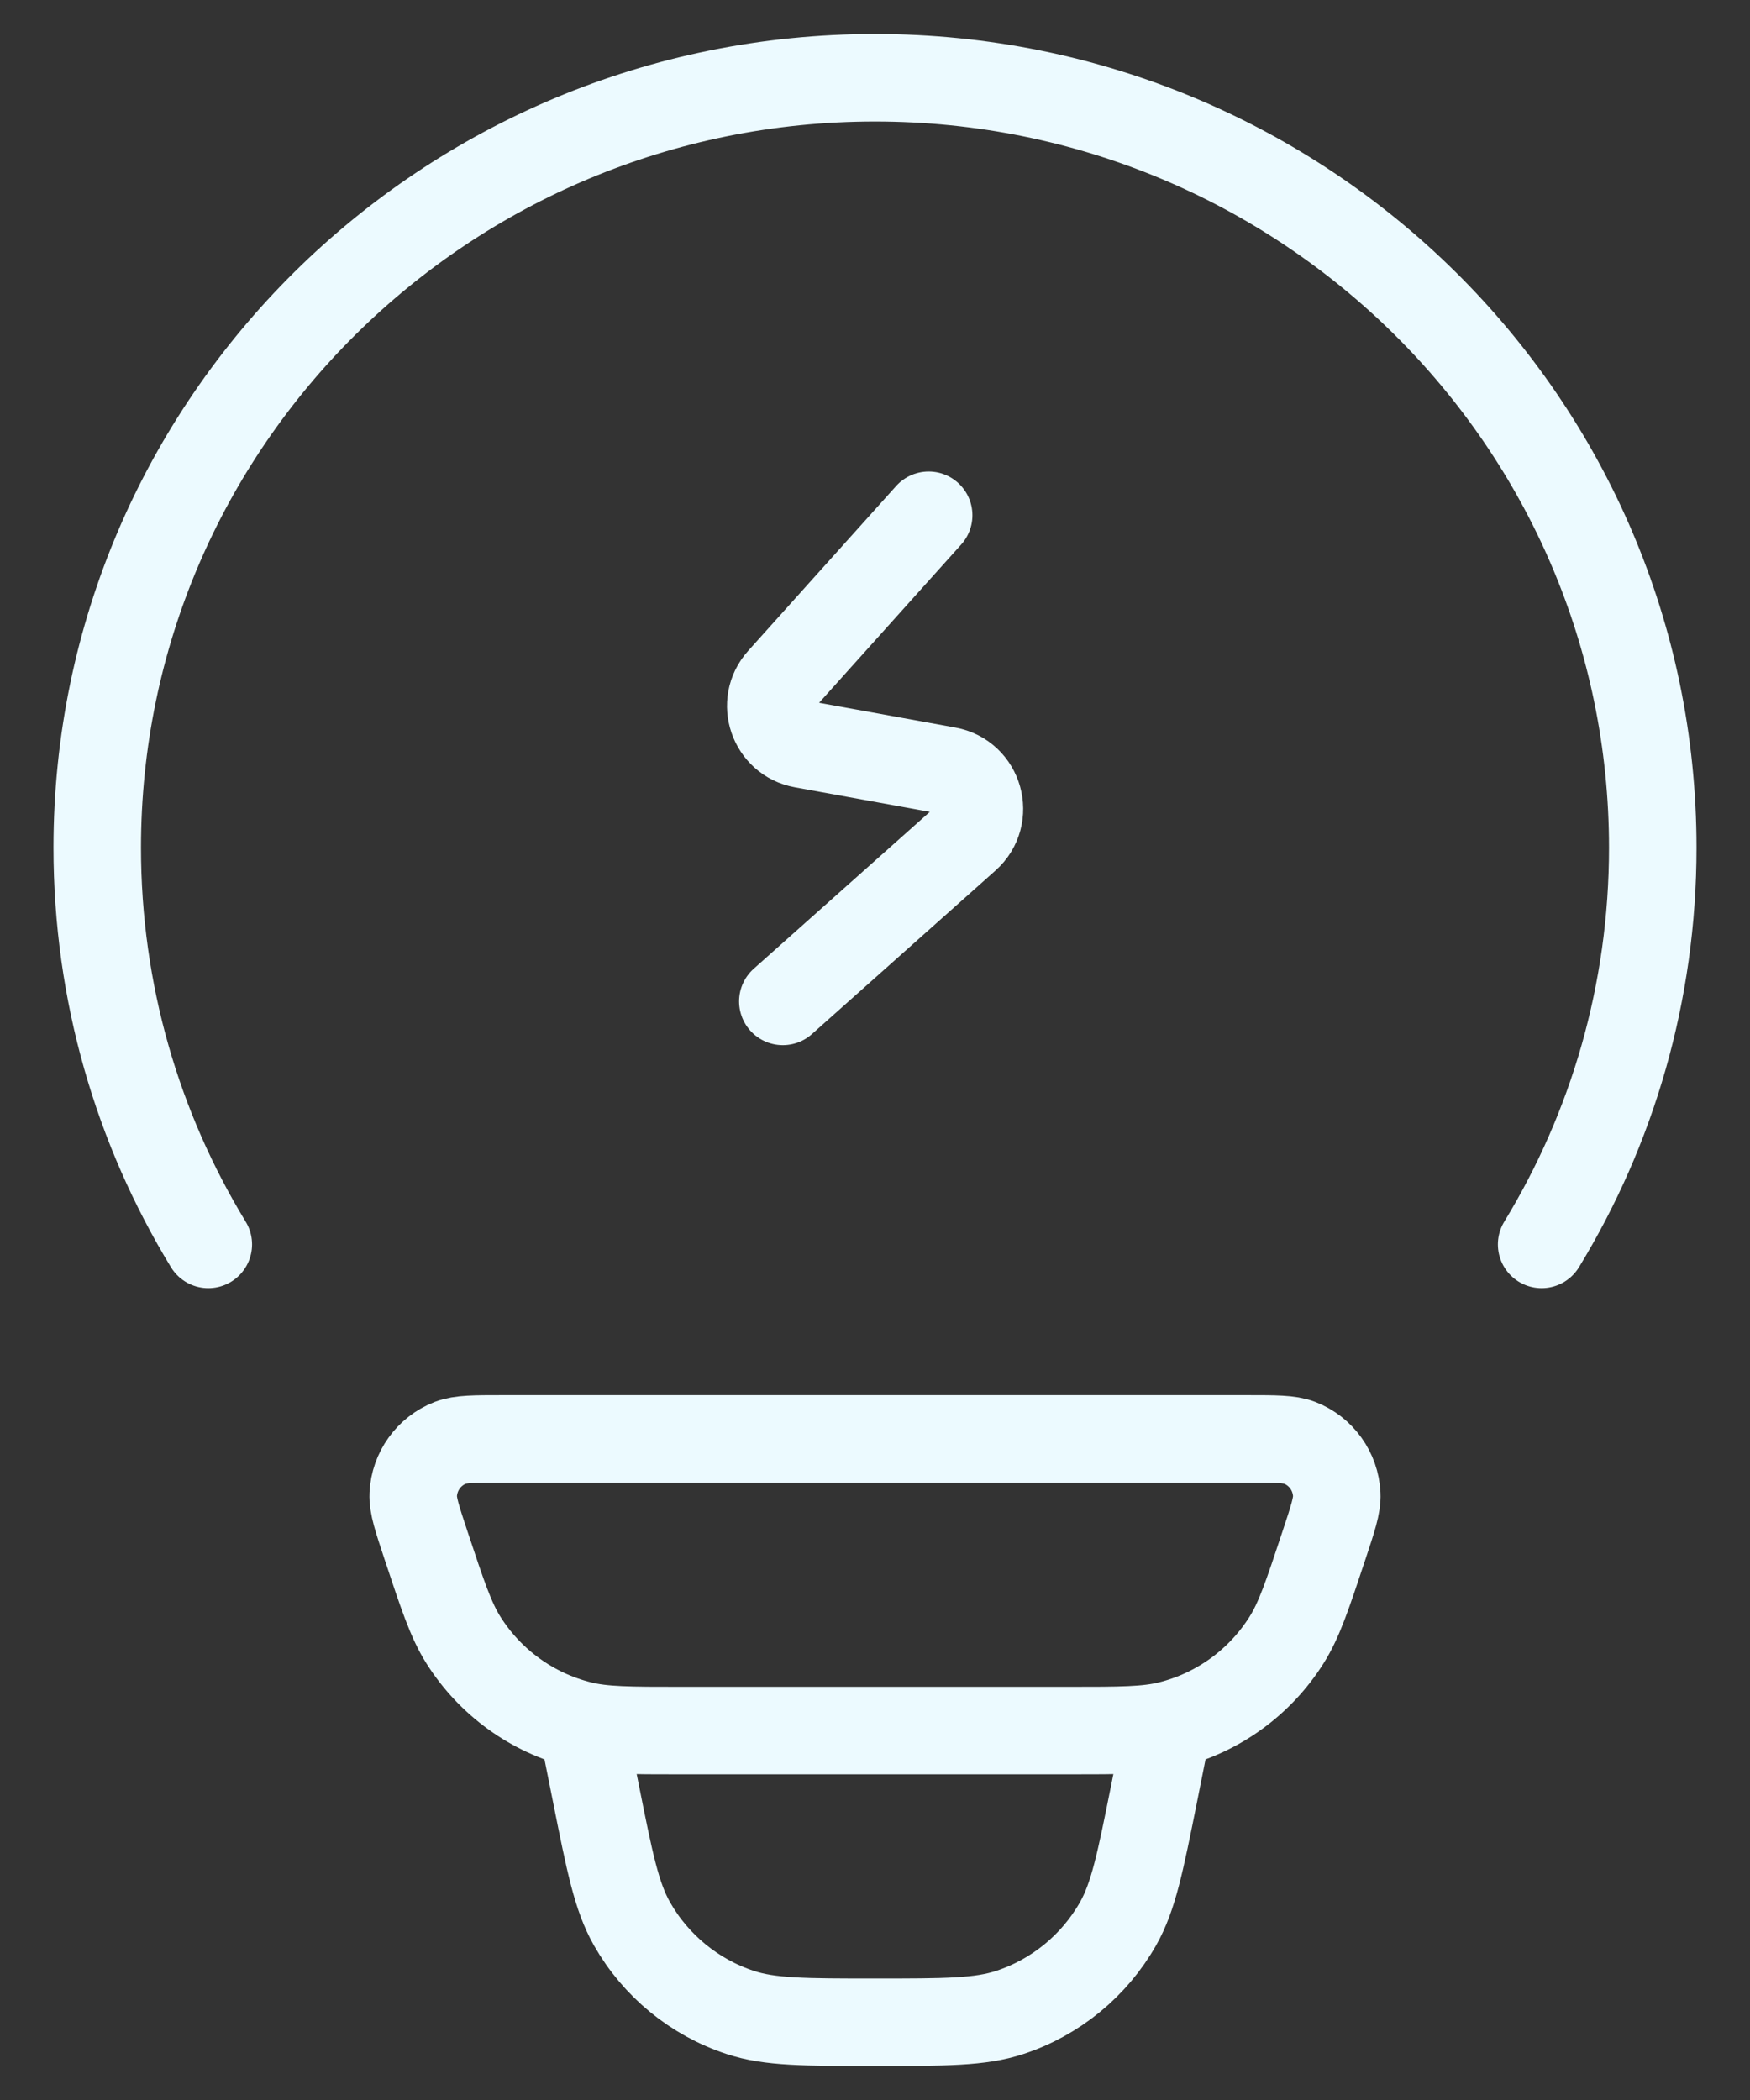
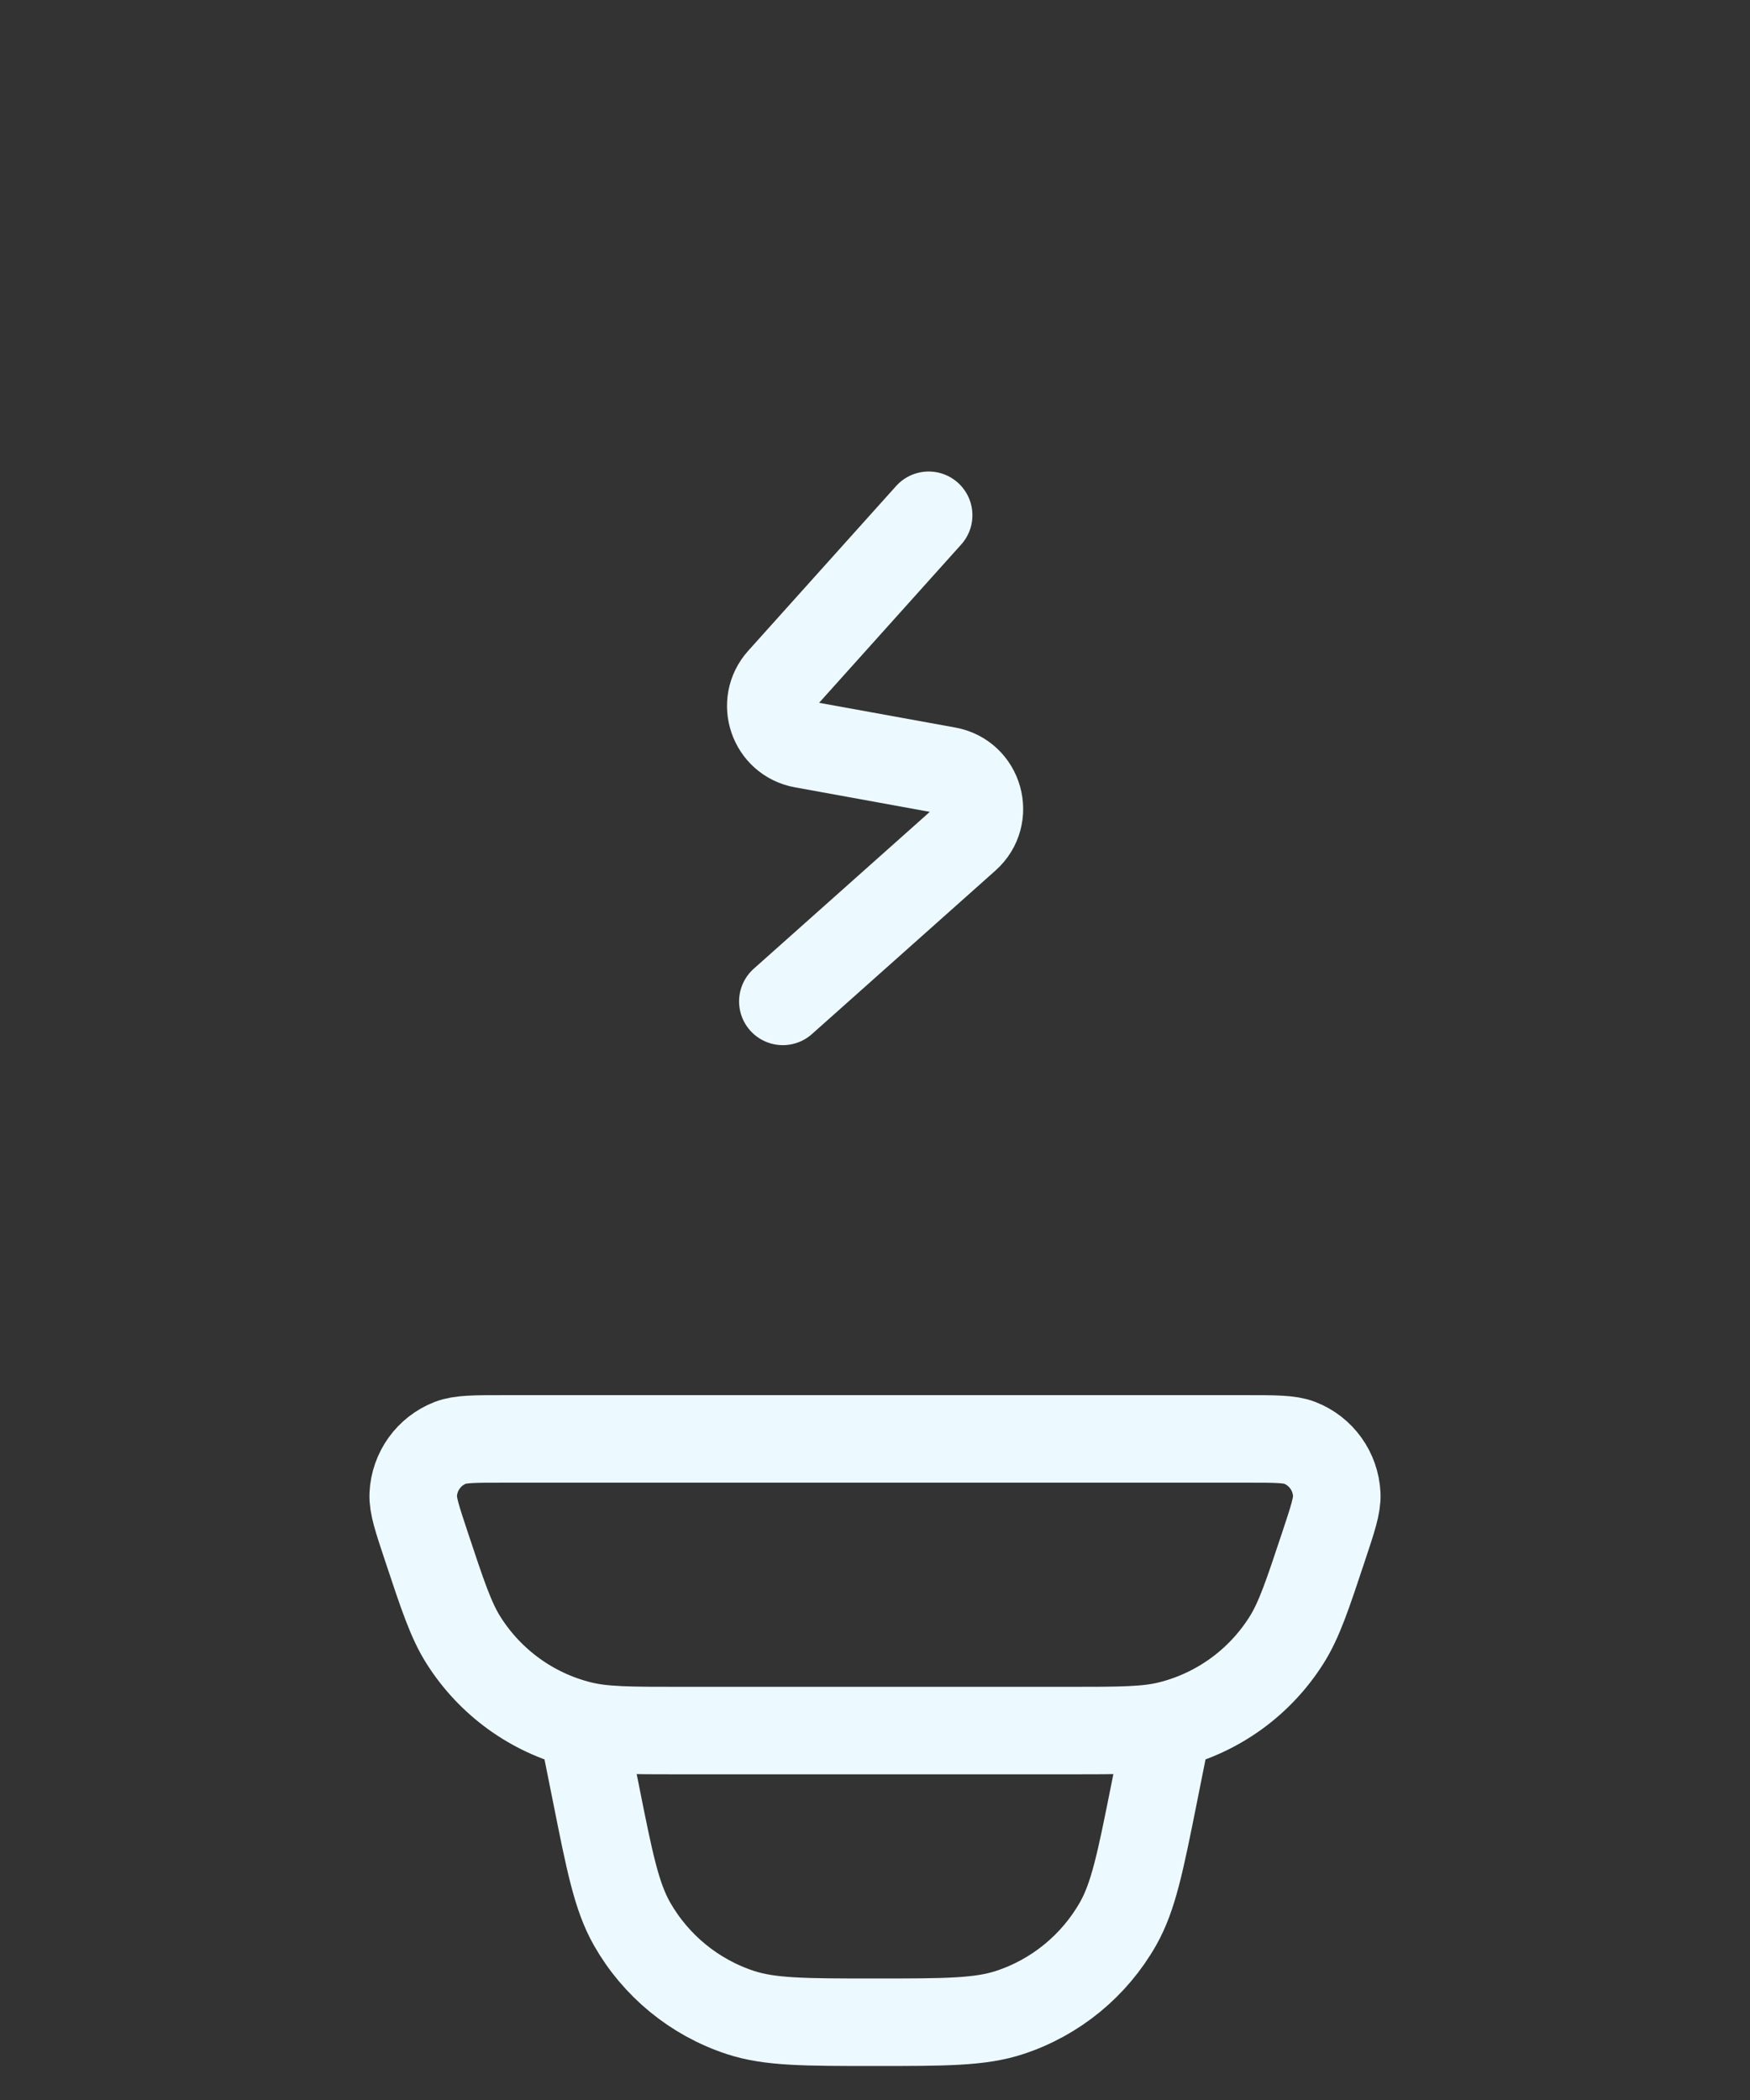
<svg xmlns="http://www.w3.org/2000/svg" width="30" height="36" viewBox="0 0 30 36" fill="none">
  <rect x="0" y="0" width="30" height="36" fill="#333333" stroke="none" />
  <g id="elements">
-     <path id="Vector" d="M3.571 21.333C2.362 19.347 1.667 17.02 1.667 14.531C1.667 7.242 7.636 1.333 15 1.333C22.364 1.333 28.333 7.242 28.333 14.531C28.333 17.02 27.638 19.347 26.428 21.333" stroke="#ECFAFF" stroke-width="1.5" stroke-linecap="round" />
    <path id="Vector_2" d="M7.305 26.497C7.152 26.036 7.075 25.805 7.084 25.619C7.103 25.224 7.352 24.877 7.719 24.734C7.893 24.667 8.135 24.667 8.619 24.667H21.381C21.865 24.667 22.107 24.667 22.281 24.734C22.648 24.877 22.897 25.224 22.916 25.619C22.925 25.805 22.848 26.036 22.695 26.497C22.412 27.349 22.271 27.775 22.052 28.12C21.595 28.843 20.878 29.361 20.051 29.568C19.656 29.667 19.208 29.667 18.314 29.667H11.686C10.791 29.667 10.344 29.667 9.949 29.568C9.121 29.361 8.405 28.843 7.947 28.12C7.729 27.775 7.588 27.349 7.305 26.497Z" stroke="#ECFAFF" stroke-width="1.5" />
    <path id="Vector_3" d="M20 29.667L19.785 30.744C19.549 31.923 19.431 32.512 19.167 32.978C18.759 33.697 18.097 34.24 17.311 34.499C16.803 34.667 16.202 34.667 15 34.667C13.798 34.667 13.197 34.667 12.689 34.499C11.903 34.24 11.241 33.697 10.833 32.978C10.569 32.512 10.451 31.923 10.216 30.744L10 29.667" stroke="#ECFAFF" stroke-width="1.5" />
    <path id="Vector_4" d="M15.92 8.833L13.384 11.658C13.036 12.046 13.248 12.666 13.761 12.759L16.242 13.21C16.789 13.309 16.981 13.994 16.566 14.364L13.42 17.167" stroke="#ECFAFF" stroke-width="1.5" stroke-linecap="round" stroke-linejoin="round" />
  </g>
</svg>